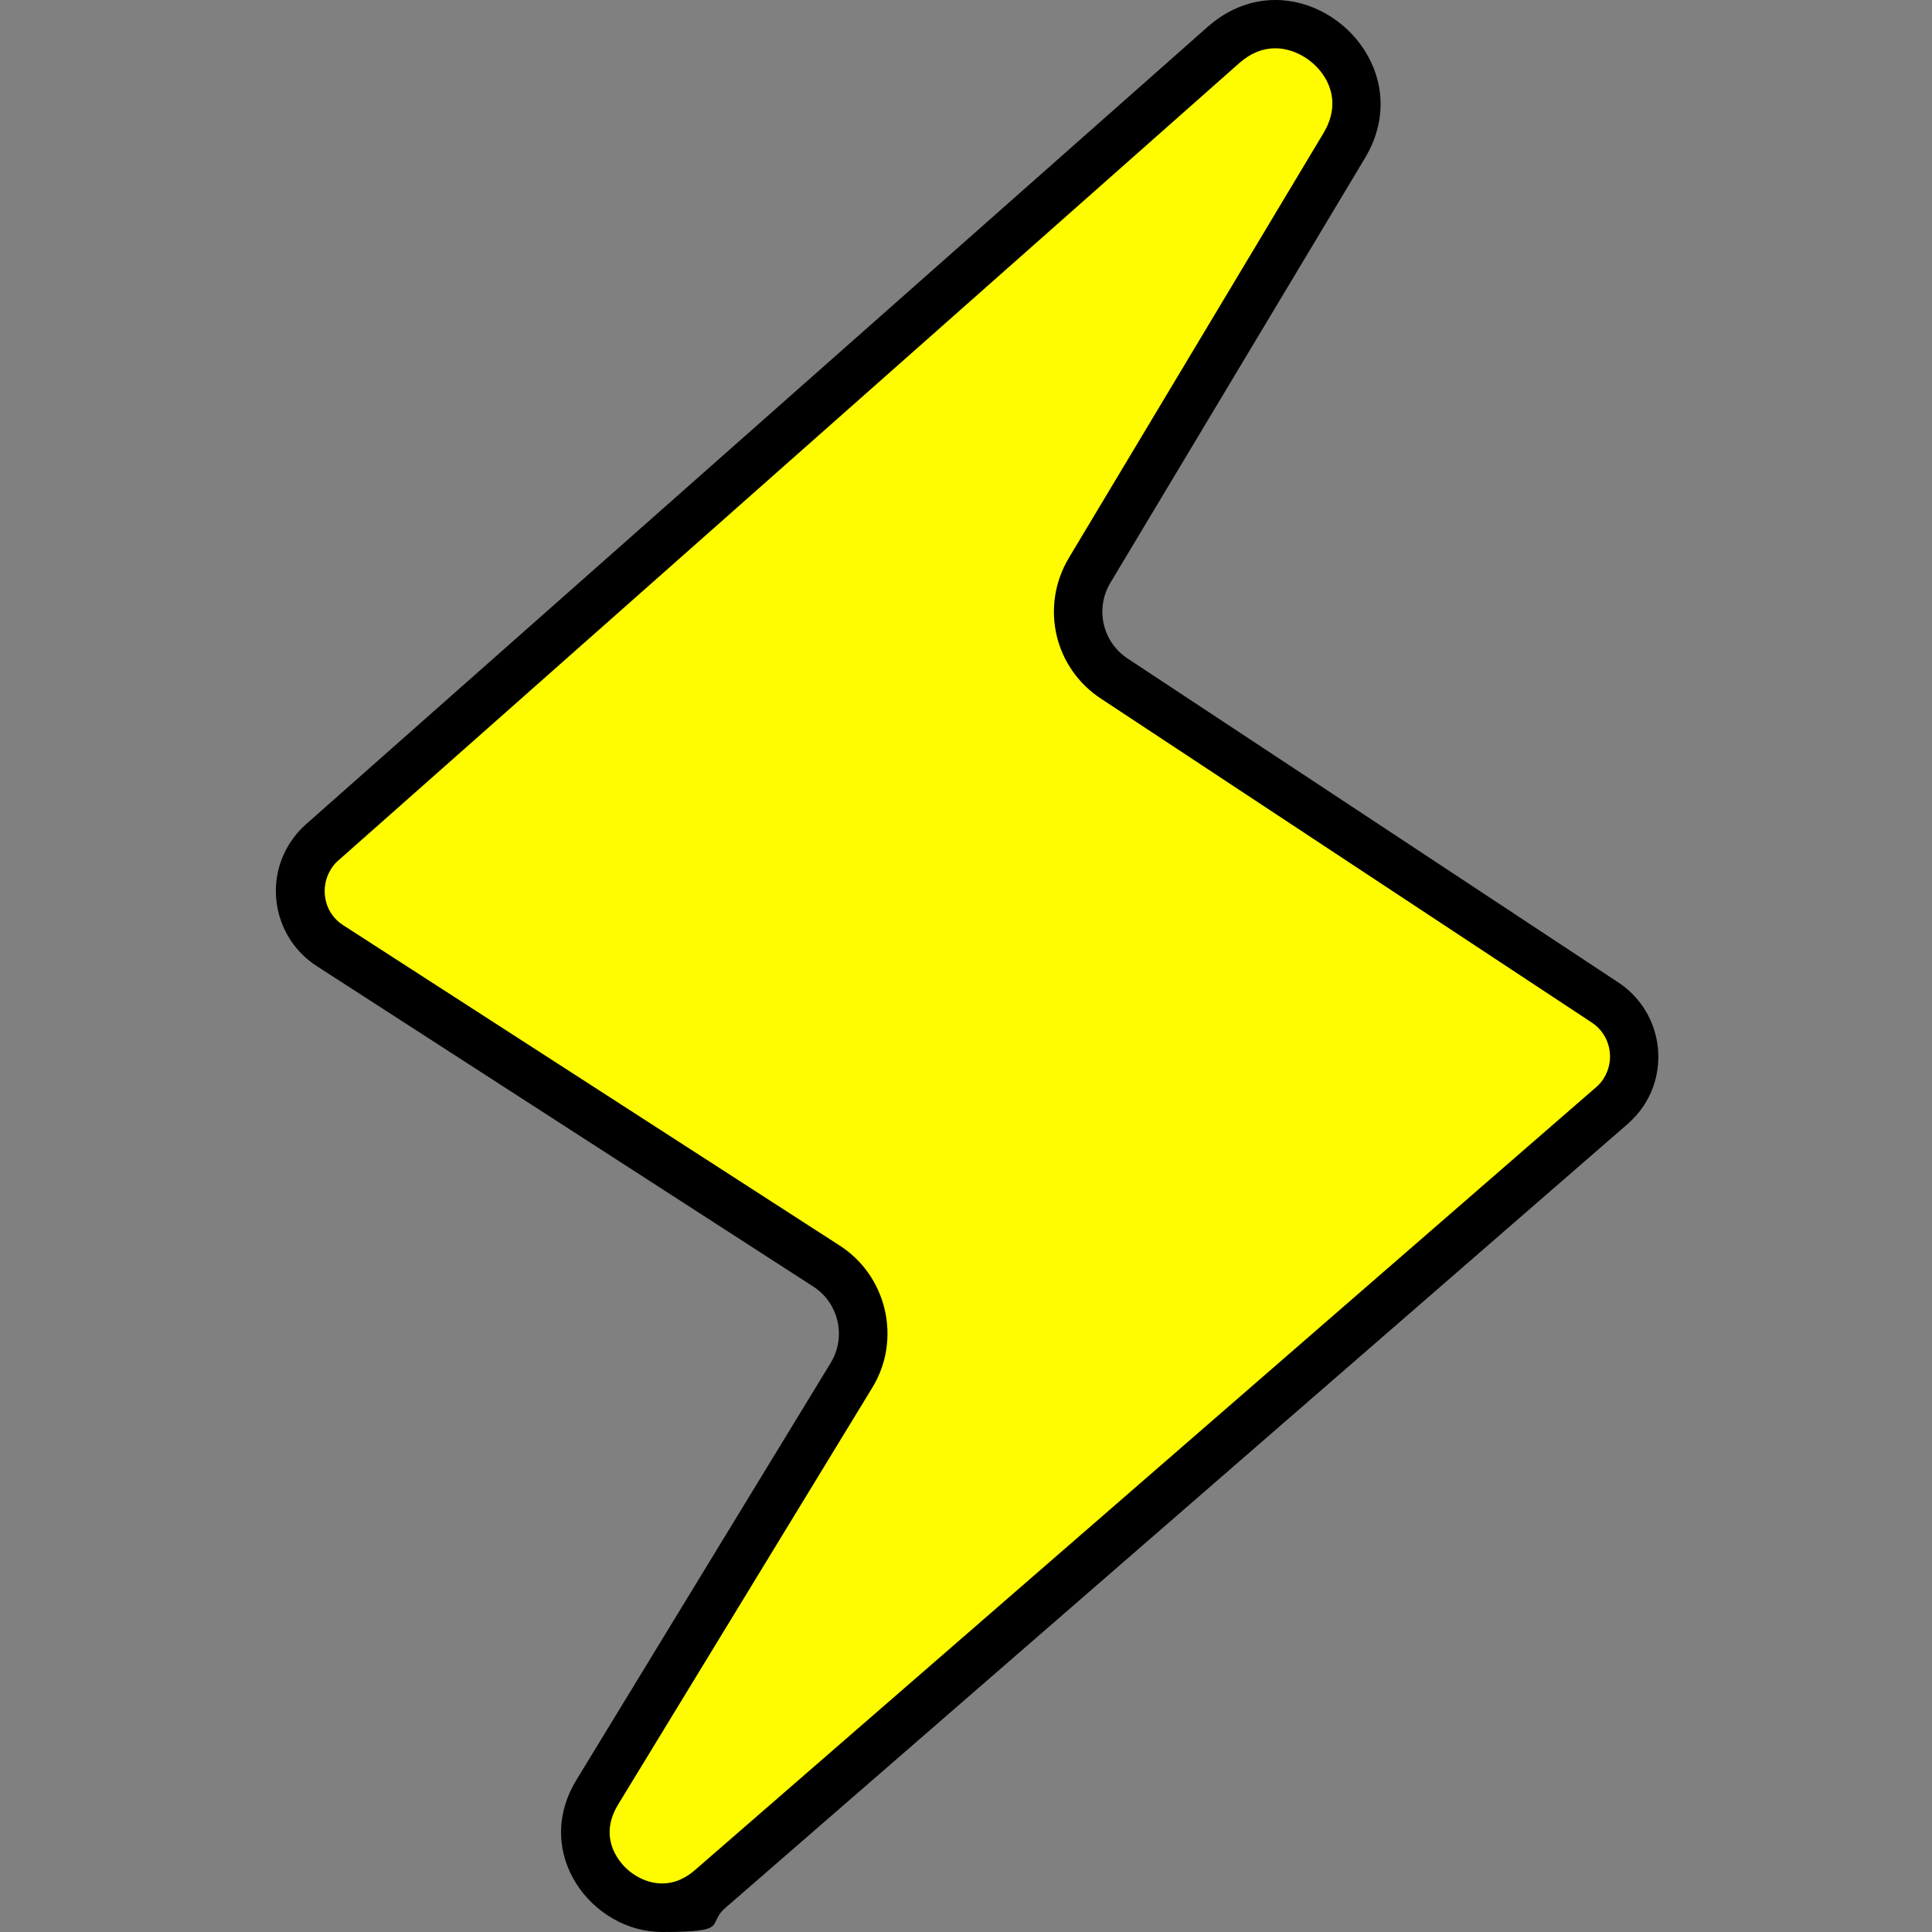
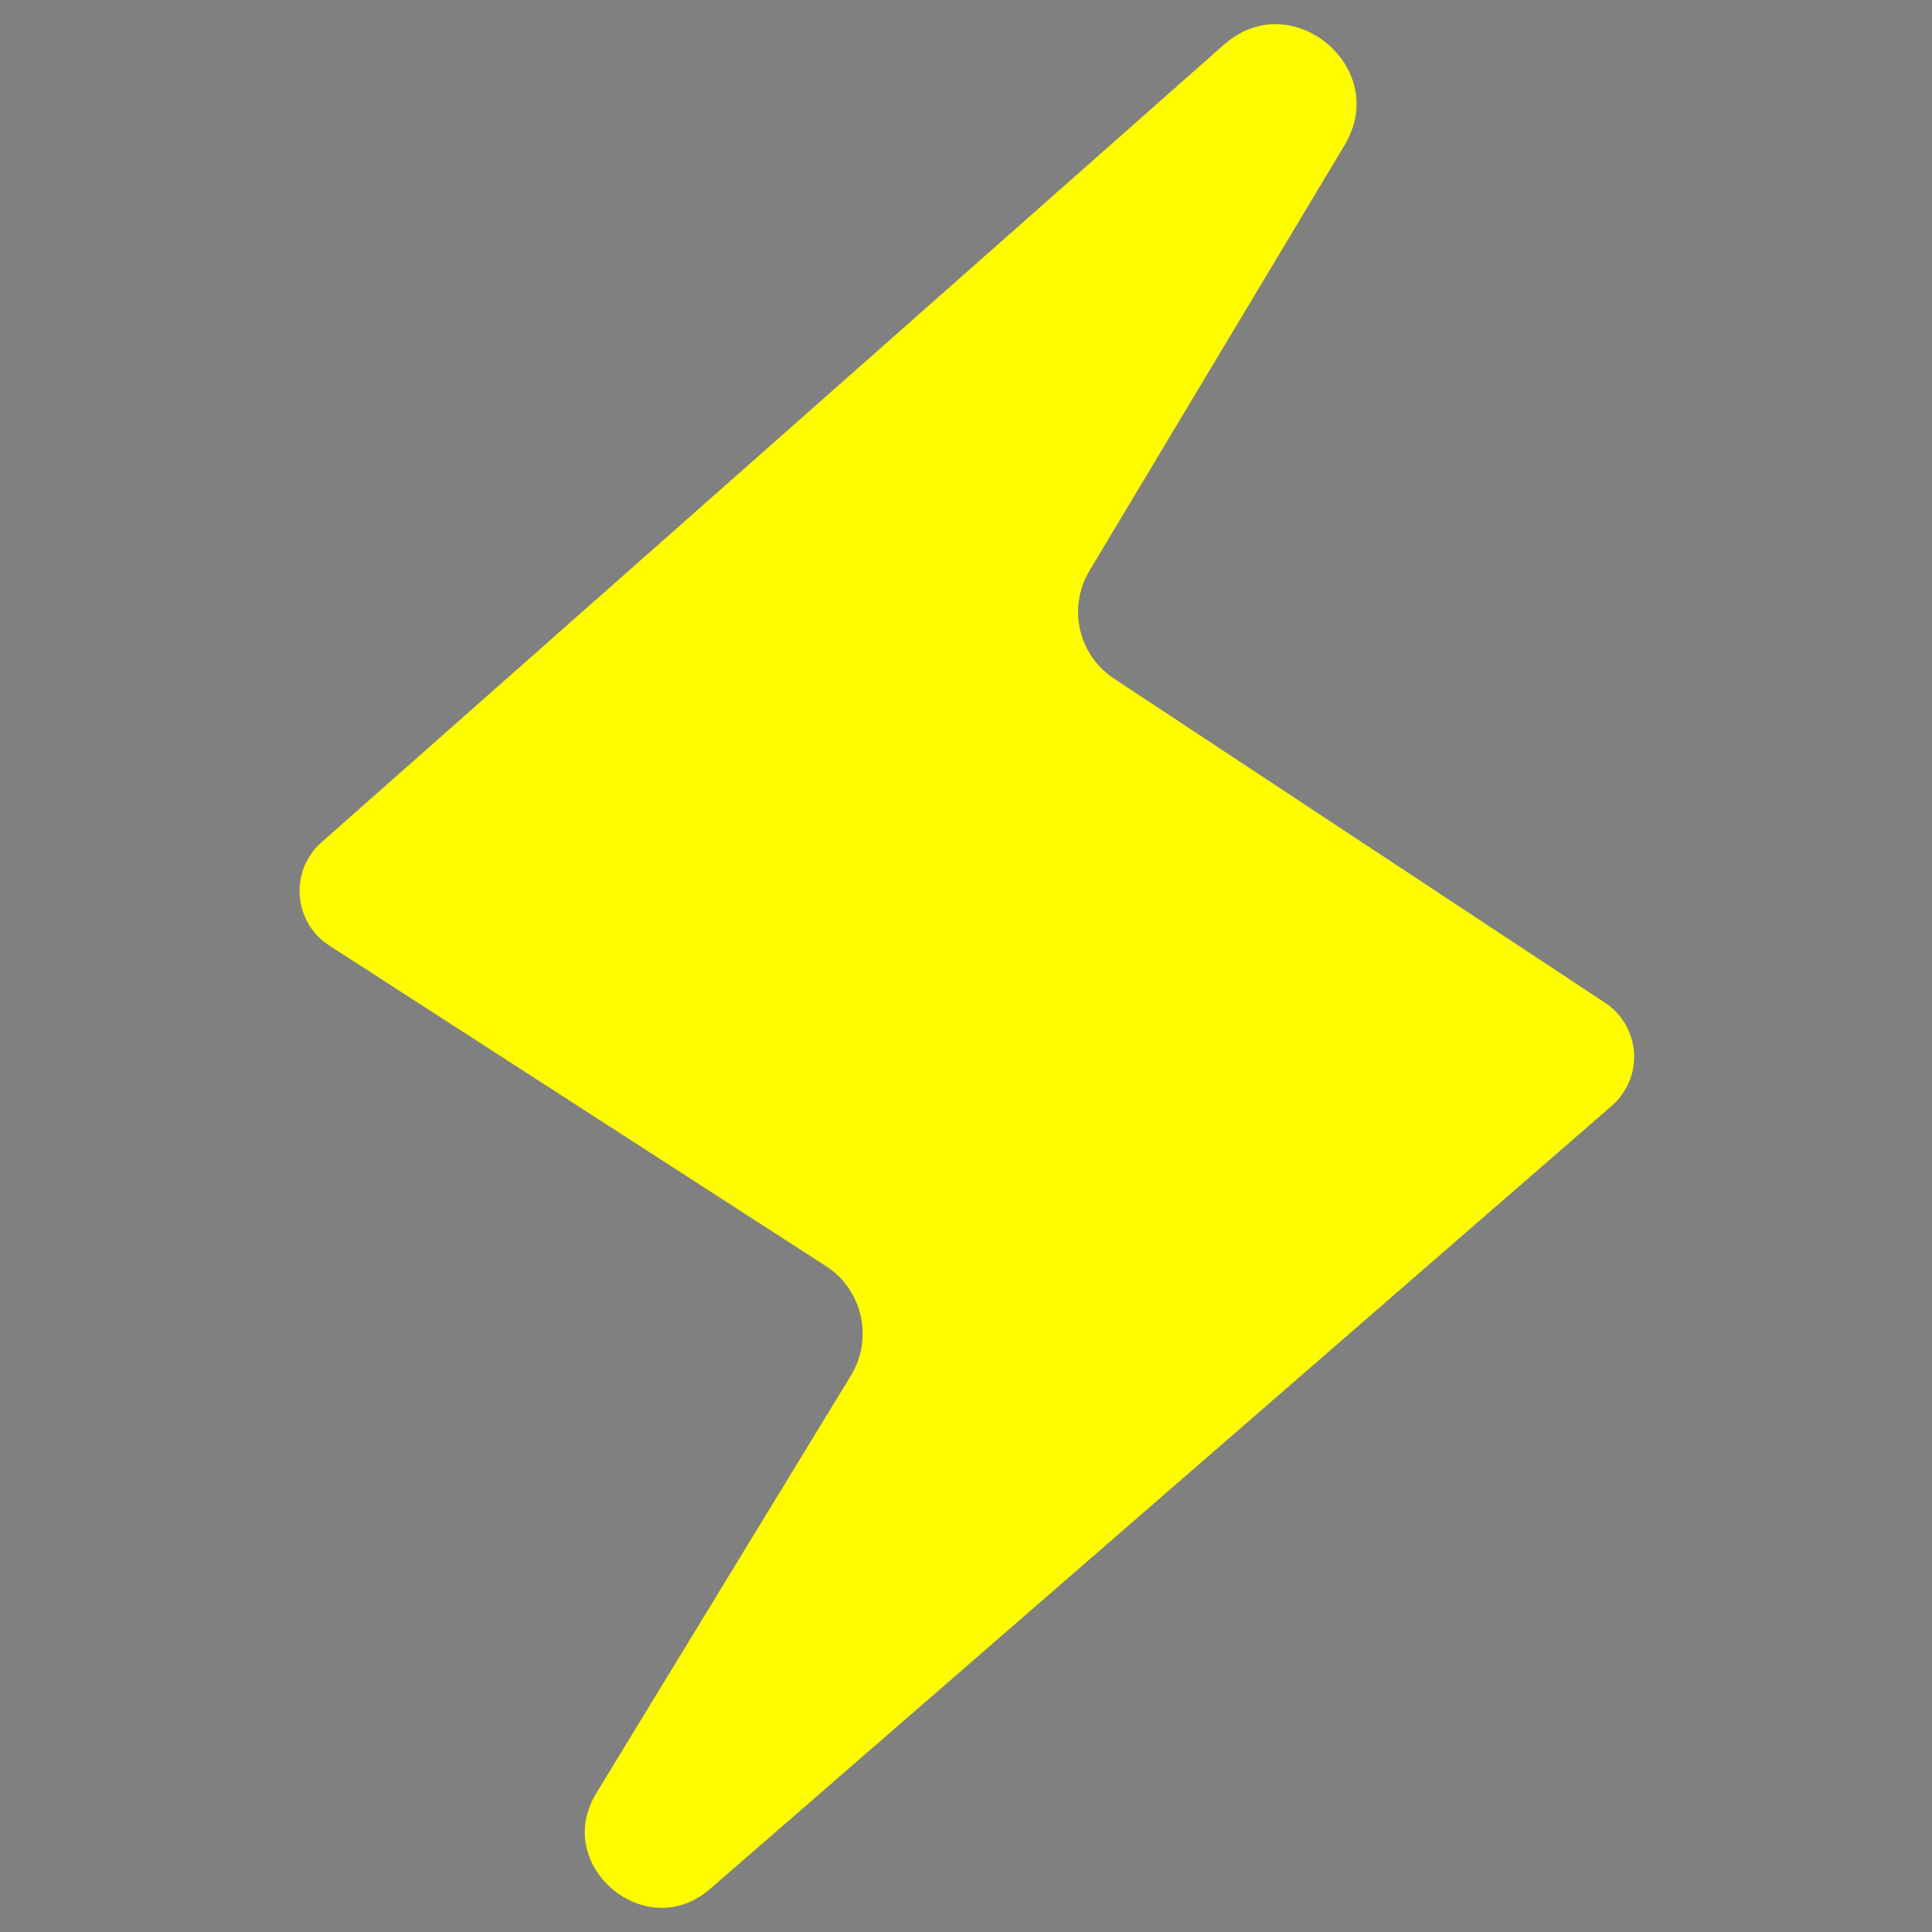
<svg xmlns="http://www.w3.org/2000/svg" version="1.1" viewBox="0 0 800 800">
  <rect x="0" y="0" width="800" height="800" fill="#808080" stroke="none" />
  <defs>
    <style>
      .cls-1 {
        fill: #fffc00;
      }
    </style>
  </defs>
  <g>
    <g id="Layer_1">
      <g>
        <path class="cls-1" d="M274,790c-11.2,0-22.2-6.6-28-16.9-3.2-5.7-7.3-17.2,1.1-30.9l105.3-172.7c9.4-15.5,4.6-35.9-10.8-45.5l-205.3-132.5c-12.4-8-16-24.7-8-37.1,1.3-2.1,2.9-3.9,4.8-5.6L506.8,18.5c6.4-5.6,13.6-8.5,21.3-8.5,11.8,0,23.4,6.9,29.5,17.7,3.4,5.9,7.7,18-.9,32.5l-105.5,176c-9.3,15.5-4.7,35.2,10.4,45l203,134c12.4,8.2,15.8,24.9,7.6,37.2-1.3,2-3,3.9-4.8,5.5l-373.4,324.3c-6.1,5.2-12.8,7.8-20,7.8Z" />
-         <path d="M528.1,20c8.1,0,16.5,5.1,20.8,12.6,2.8,4.9,4.9,12.8-.8,22.4l-105.5,176c-12,20.1-6.1,45.8,13.6,58.5l202.9,133.9c7.8,5.1,9.9,15.6,4.8,23.4-.8,1.3-1.9,2.4-3,3.4l-373.3,324.3c-4.2,3.6-8.7,5.4-13.4,5.4-7.5,0-15.3-4.7-19.2-11.8-2.6-4.6-4.5-11.9.9-20.8l105.3-172.7c12.3-20.1,6-46.6-13.9-59.1l-205.2-132.4c-3.8-2.4-6.4-6.2-7.3-10.6-.9-4.4-.1-8.9,2.3-12.7.8-1.3,1.8-2.5,3-3.5L513.3,26c4.6-4,9.5-6,14.7-6h0M528.1,0c-9.4,0-19.1,3.3-27.9,11L126.6,341.4c-2.5,2.2-4.7,4.8-6.5,7.6-11,17.1-6.1,39.9,11,51l205.3,132.5c10.8,6.7,14.2,20.9,7.6,31.8l-105.3,172.7c-18.6,30.6,6.6,63,35.4,63s18.1-3.1,26.5-10.2l373.4-324.4c2.5-2.2,4.7-4.7,6.6-7.5,11.2-17,6.5-39.9-10.5-51.1l-203-134c-10.5-6.8-13.8-20.7-7.3-31.5l105.5-176C584.2,33.5,557.9,0,528.1,0h0Z" />
      </g>
    </g>
  </g>
</svg>